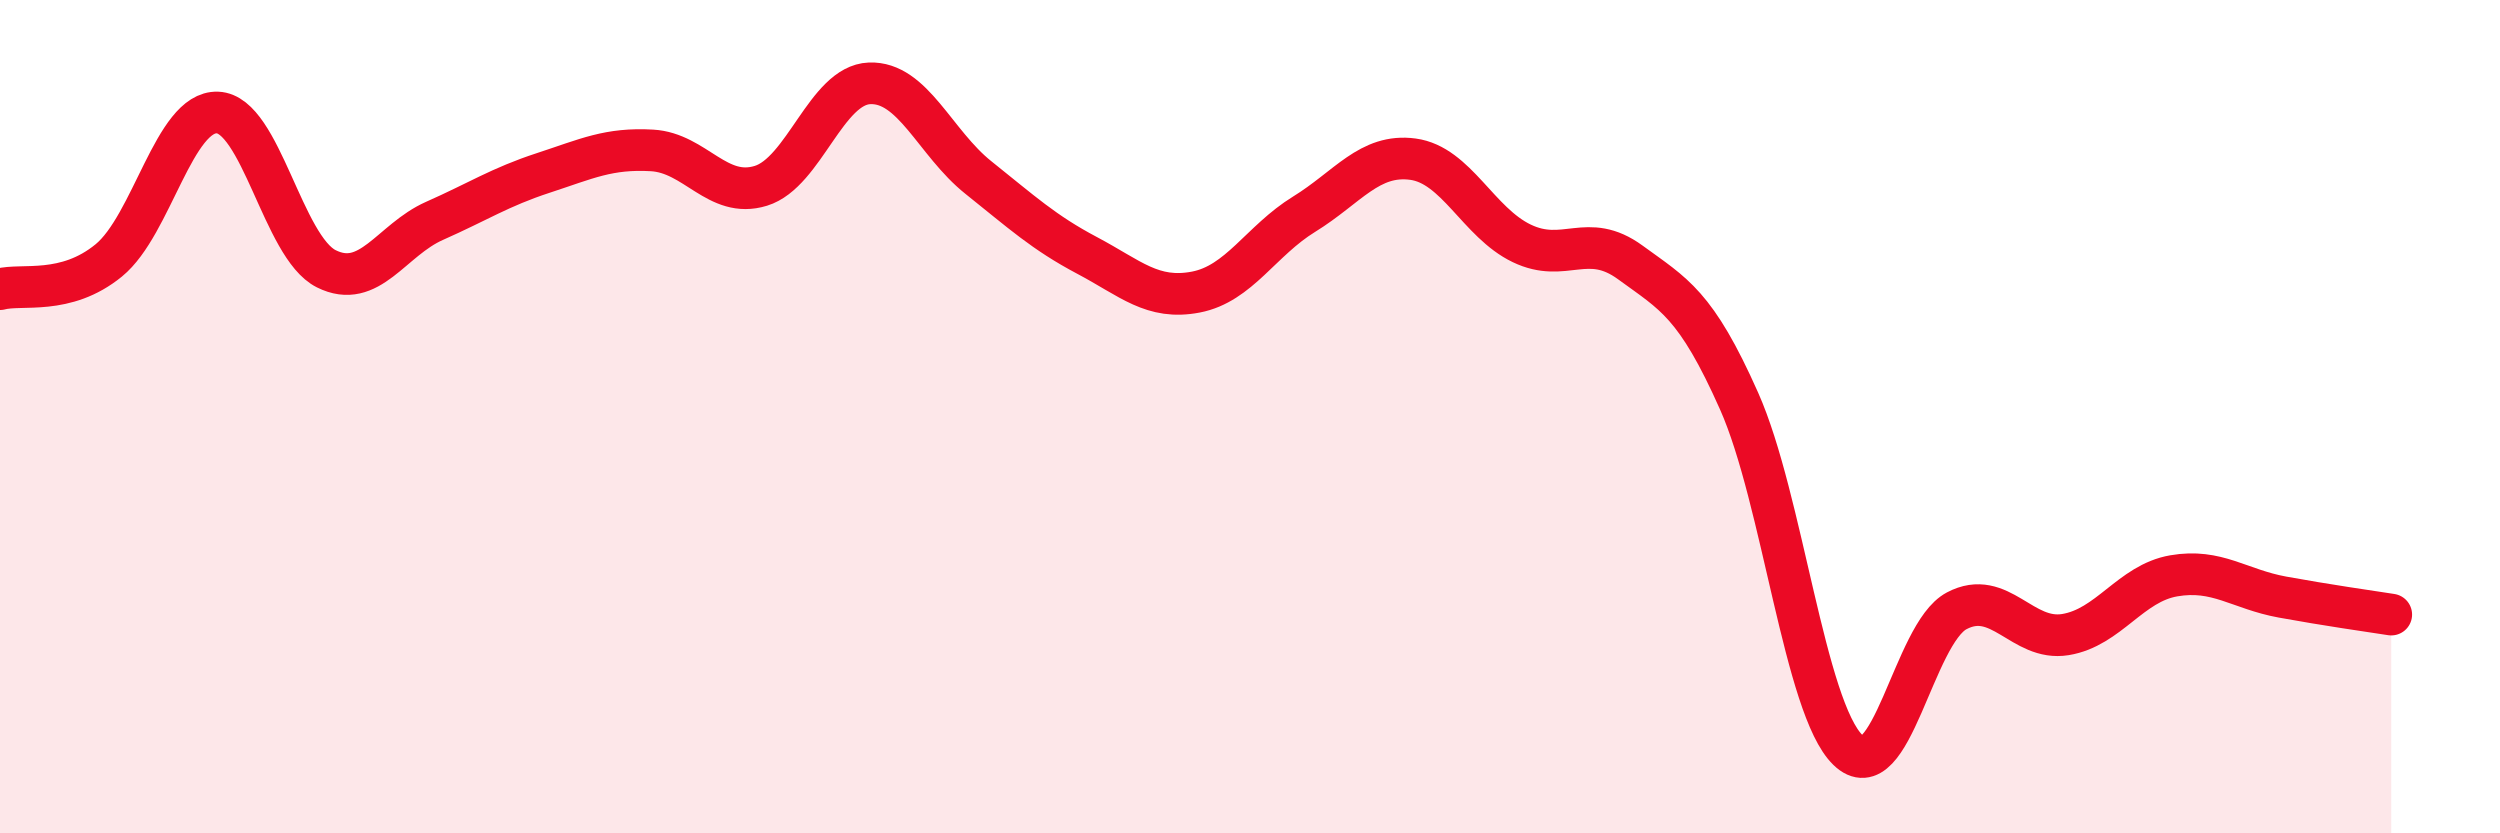
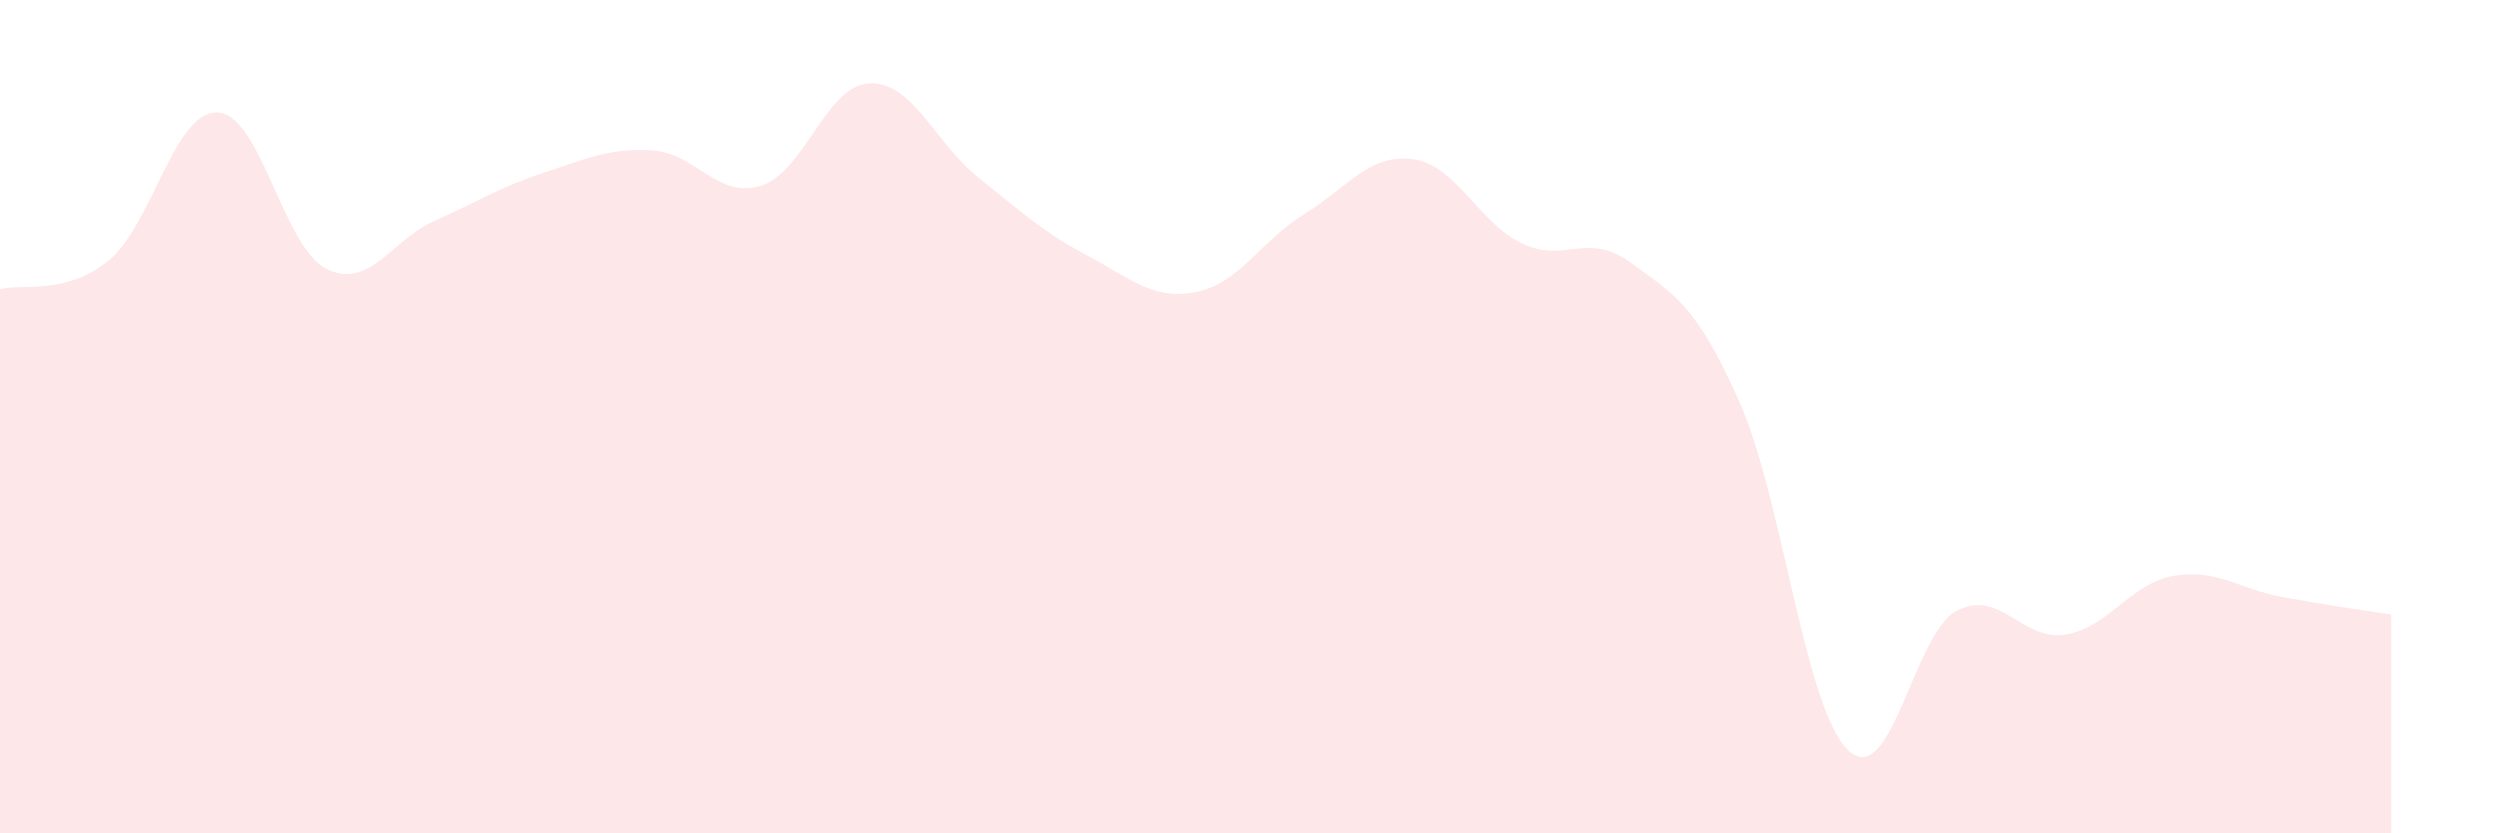
<svg xmlns="http://www.w3.org/2000/svg" width="60" height="20" viewBox="0 0 60 20">
  <path d="M 0,6.94 C 0.52,6.8 1.57,7.1 2.61,6.25 C 3.65,5.4 4.18,2.66 5.22,2.7 C 6.26,2.74 6.79,5.93 7.83,6.45 C 8.87,6.97 9.39,5.76 10.43,5.3 C 11.47,4.84 12,4.49 13.04,4.15 C 14.08,3.81 14.61,3.55 15.65,3.61 C 16.69,3.67 17.22,4.78 18.26,4.46 C 19.3,4.14 19.83,2.04 20.87,2 C 21.91,1.96 22.44,3.43 23.48,4.26 C 24.52,5.09 25.05,5.58 26.09,6.13 C 27.13,6.68 27.66,7.21 28.7,7.01 C 29.74,6.81 30.26,5.78 31.3,5.14 C 32.34,4.5 32.87,3.68 33.91,3.82 C 34.95,3.96 35.48,5.34 36.52,5.84 C 37.56,6.34 38.09,5.54 39.13,6.3 C 40.17,7.06 40.7,7.29 41.74,9.63 C 42.78,11.97 43.31,16.99 44.35,18 C 45.39,19.01 45.92,15.21 46.96,14.66 C 48,14.11 48.53,15.4 49.57,15.23 C 50.61,15.06 51.13,14 52.17,13.82 C 53.21,13.64 53.74,14.14 54.78,14.33 C 55.82,14.52 56.87,14.67 57.39,14.75L57.39 20L0 20Z" fill="#EB0A25" opacity="0.1" stroke-linecap="round" stroke-linejoin="round" />
-   <path d="M 0,6.94 C 0.52,6.8 1.57,7.1 2.61,6.25 C 3.65,5.4 4.18,2.66 5.22,2.7 C 6.26,2.74 6.79,5.93 7.83,6.45 C 8.87,6.97 9.39,5.76 10.43,5.3 C 11.47,4.84 12,4.49 13.04,4.15 C 14.08,3.81 14.61,3.55 15.65,3.61 C 16.69,3.67 17.22,4.78 18.26,4.46 C 19.3,4.14 19.83,2.04 20.87,2 C 21.91,1.96 22.44,3.43 23.48,4.26 C 24.52,5.09 25.05,5.58 26.09,6.13 C 27.13,6.68 27.66,7.21 28.7,7.01 C 29.74,6.81 30.26,5.78 31.3,5.14 C 32.34,4.5 32.87,3.68 33.91,3.82 C 34.95,3.96 35.48,5.34 36.52,5.84 C 37.56,6.34 38.09,5.54 39.13,6.3 C 40.17,7.06 40.7,7.29 41.74,9.63 C 42.78,11.97 43.31,16.99 44.35,18 C 45.39,19.01 45.92,15.21 46.96,14.66 C 48,14.11 48.53,15.4 49.57,15.23 C 50.61,15.06 51.13,14 52.17,13.82 C 53.21,13.64 53.74,14.14 54.78,14.33 C 55.82,14.52 56.87,14.67 57.39,14.75" stroke="#EB0A25" stroke-width="1" fill="none" stroke-linecap="round" stroke-linejoin="round" />
</svg>